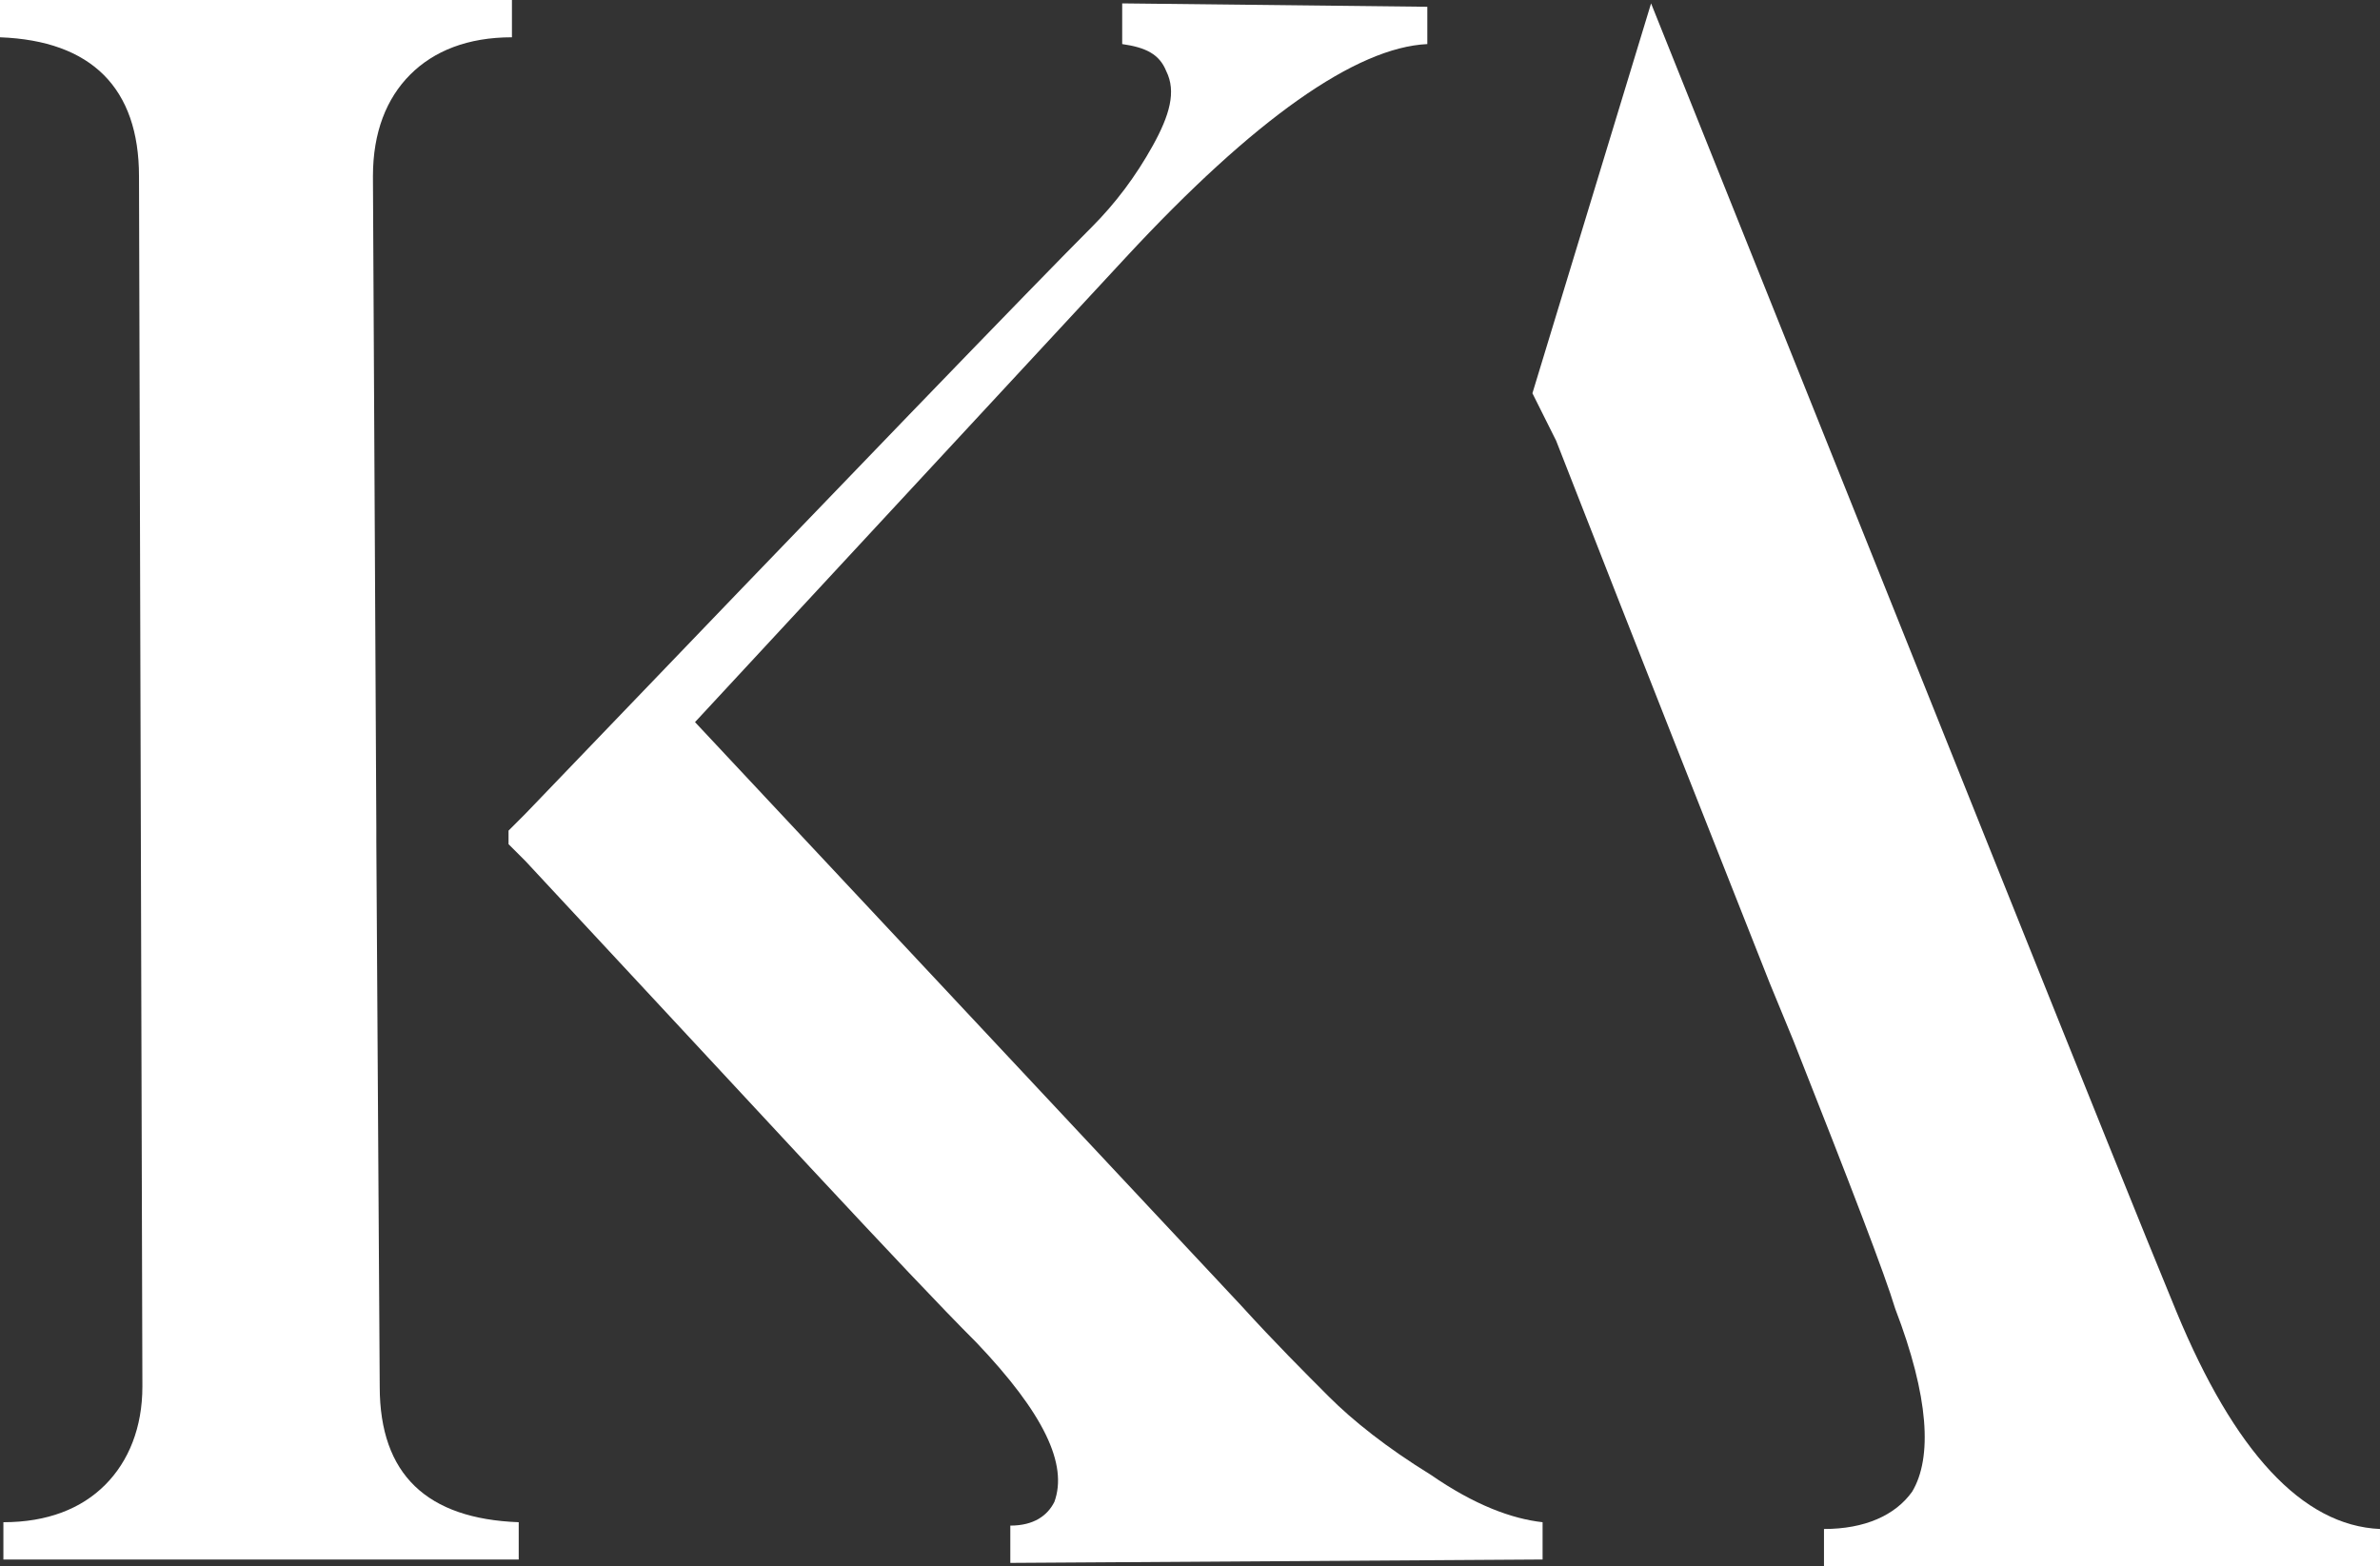
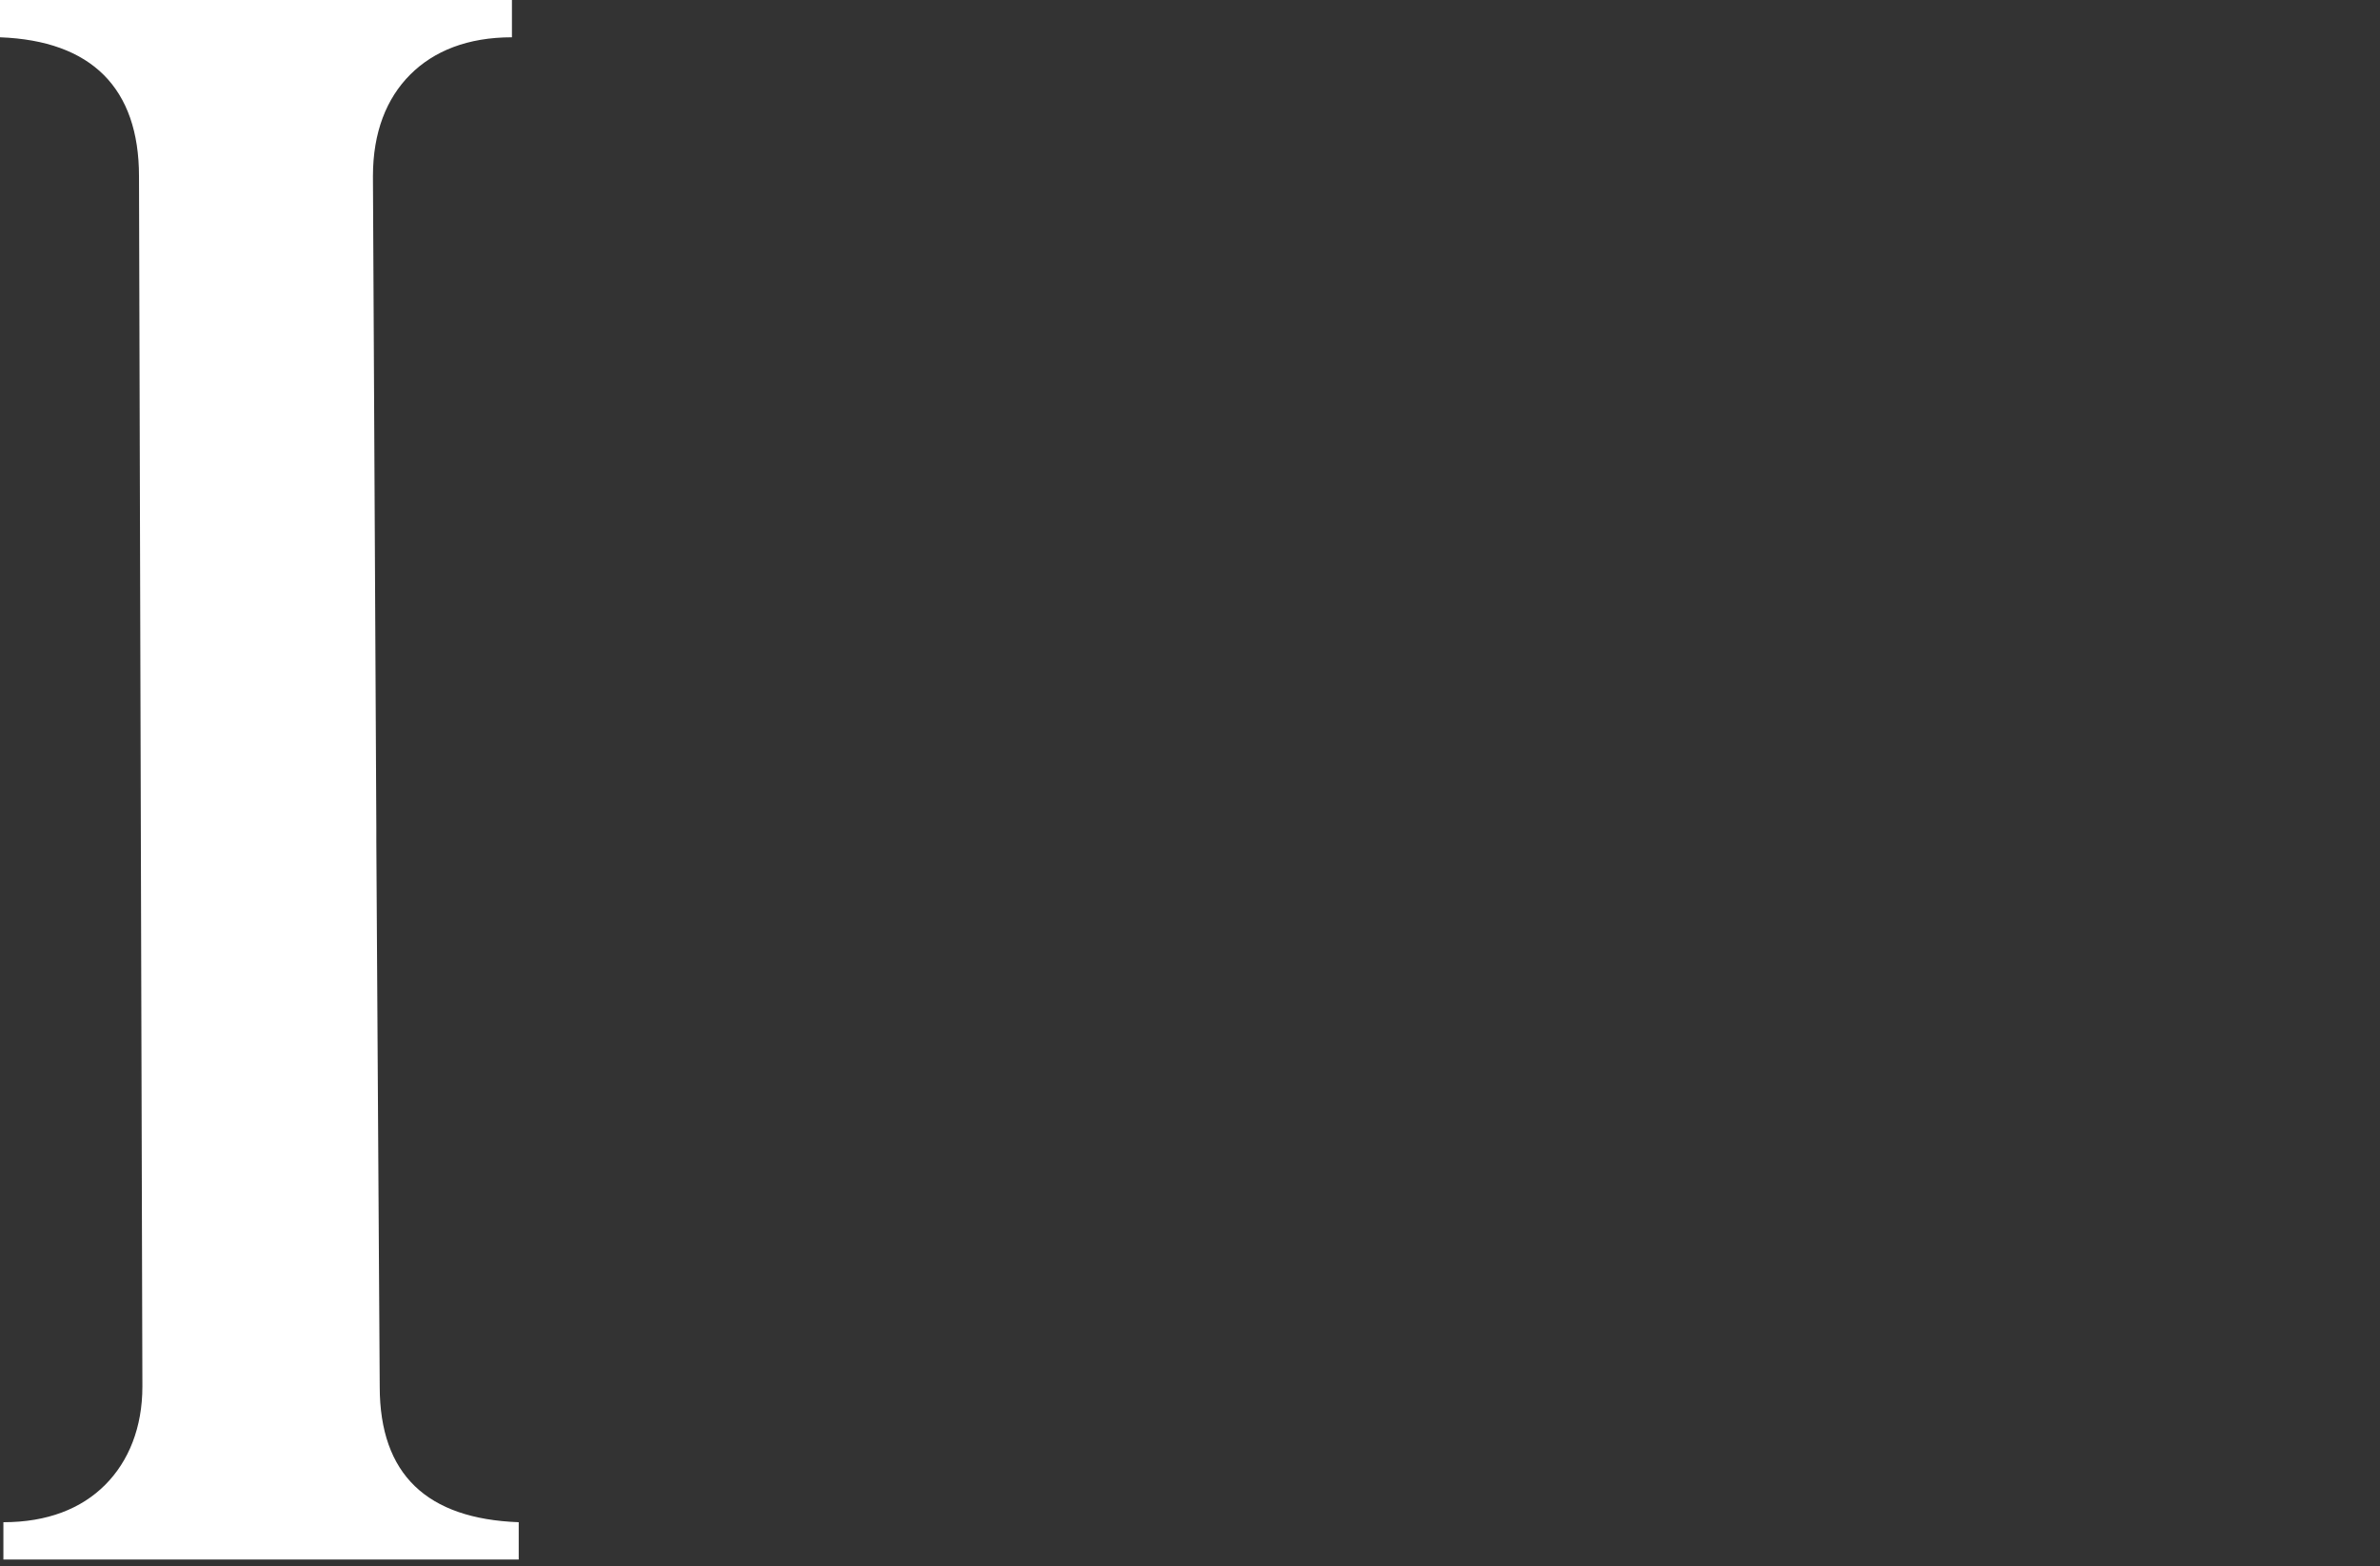
<svg xmlns="http://www.w3.org/2000/svg" version="1.1" id="Laag_1" x="0px" y="0px" viewBox="0 0 70.2 46.2" style="enable-background:new 0 0 70.2 46.2;" xml:space="preserve">
  <rect x="0" y="0" width="70.2" height="46.2" fill="#333333" stroke="none" />
  <style type="text/css"> .st0{fill:#FFFFFF;} </style>
  <g>
    <g>
      <g>
-         <path class="st0" d="M36.6,38.5c1,1.1,1.9,2,2.6,2.7c0.7,0.7,1.7,1.5,3,2.3c1.3,0.9,2.4,1.3,3.3,1.4V46l-15.7,0.1V45 c0.7,0,1.1-0.3,1.3-0.7c0.4-1.1-0.3-2.6-2.3-4.7c-2.1-2.1-6.5-6.9-13.3-14.2L15,24.9v-0.4l0.5-0.5C25,14.1,30.6,8.3,32.2,6.7 C32.9,6,33.5,5.2,34,4.3s0.7-1.6,0.4-2.2c-0.2-0.5-0.6-0.7-1.3-0.8V0.1l9,0.1v1.1c-2.1,0.1-5.1,2.2-8.9,6.3L20.5,21.3L36.6,38.5z " />
-       </g>
+         </g>
      <g>
        <path class="st0" d="M11.1,24.8l0.1,16.1c0,2.6,1.4,3.9,4.1,4V46H0.1v-1.1c1.3,0,2.3-0.4,3-1.1s1.1-1.7,1.1-2.9L4.1,5.2 c0-2.6-1.4-4-4.1-4.1V0h15.1v1.1c-1.3,0-2.3,0.4-3,1.1c-0.7,0.7-1.1,1.7-1.1,3l0.1,19.2" />
-         <path class="st0" d="M52.9,30.7c1.7,4.3,2.7,6.9,3,7.9c1,2.6,1.1,4.4,0.5,5.4c-0.5,0.7-1.4,1.1-2.6,1.1v1.1h16.4v-1.1 c-2.3-0.1-4.3-2.3-6-6.4c-1.9-4.6-7-17.4-15.5-38.6l-3.5,11.5l0.7,1.4c2.5,6.4,4.6,11.7,6.3,16L52.9,30.7z" />
      </g>
    </g>
  </g>
</svg>